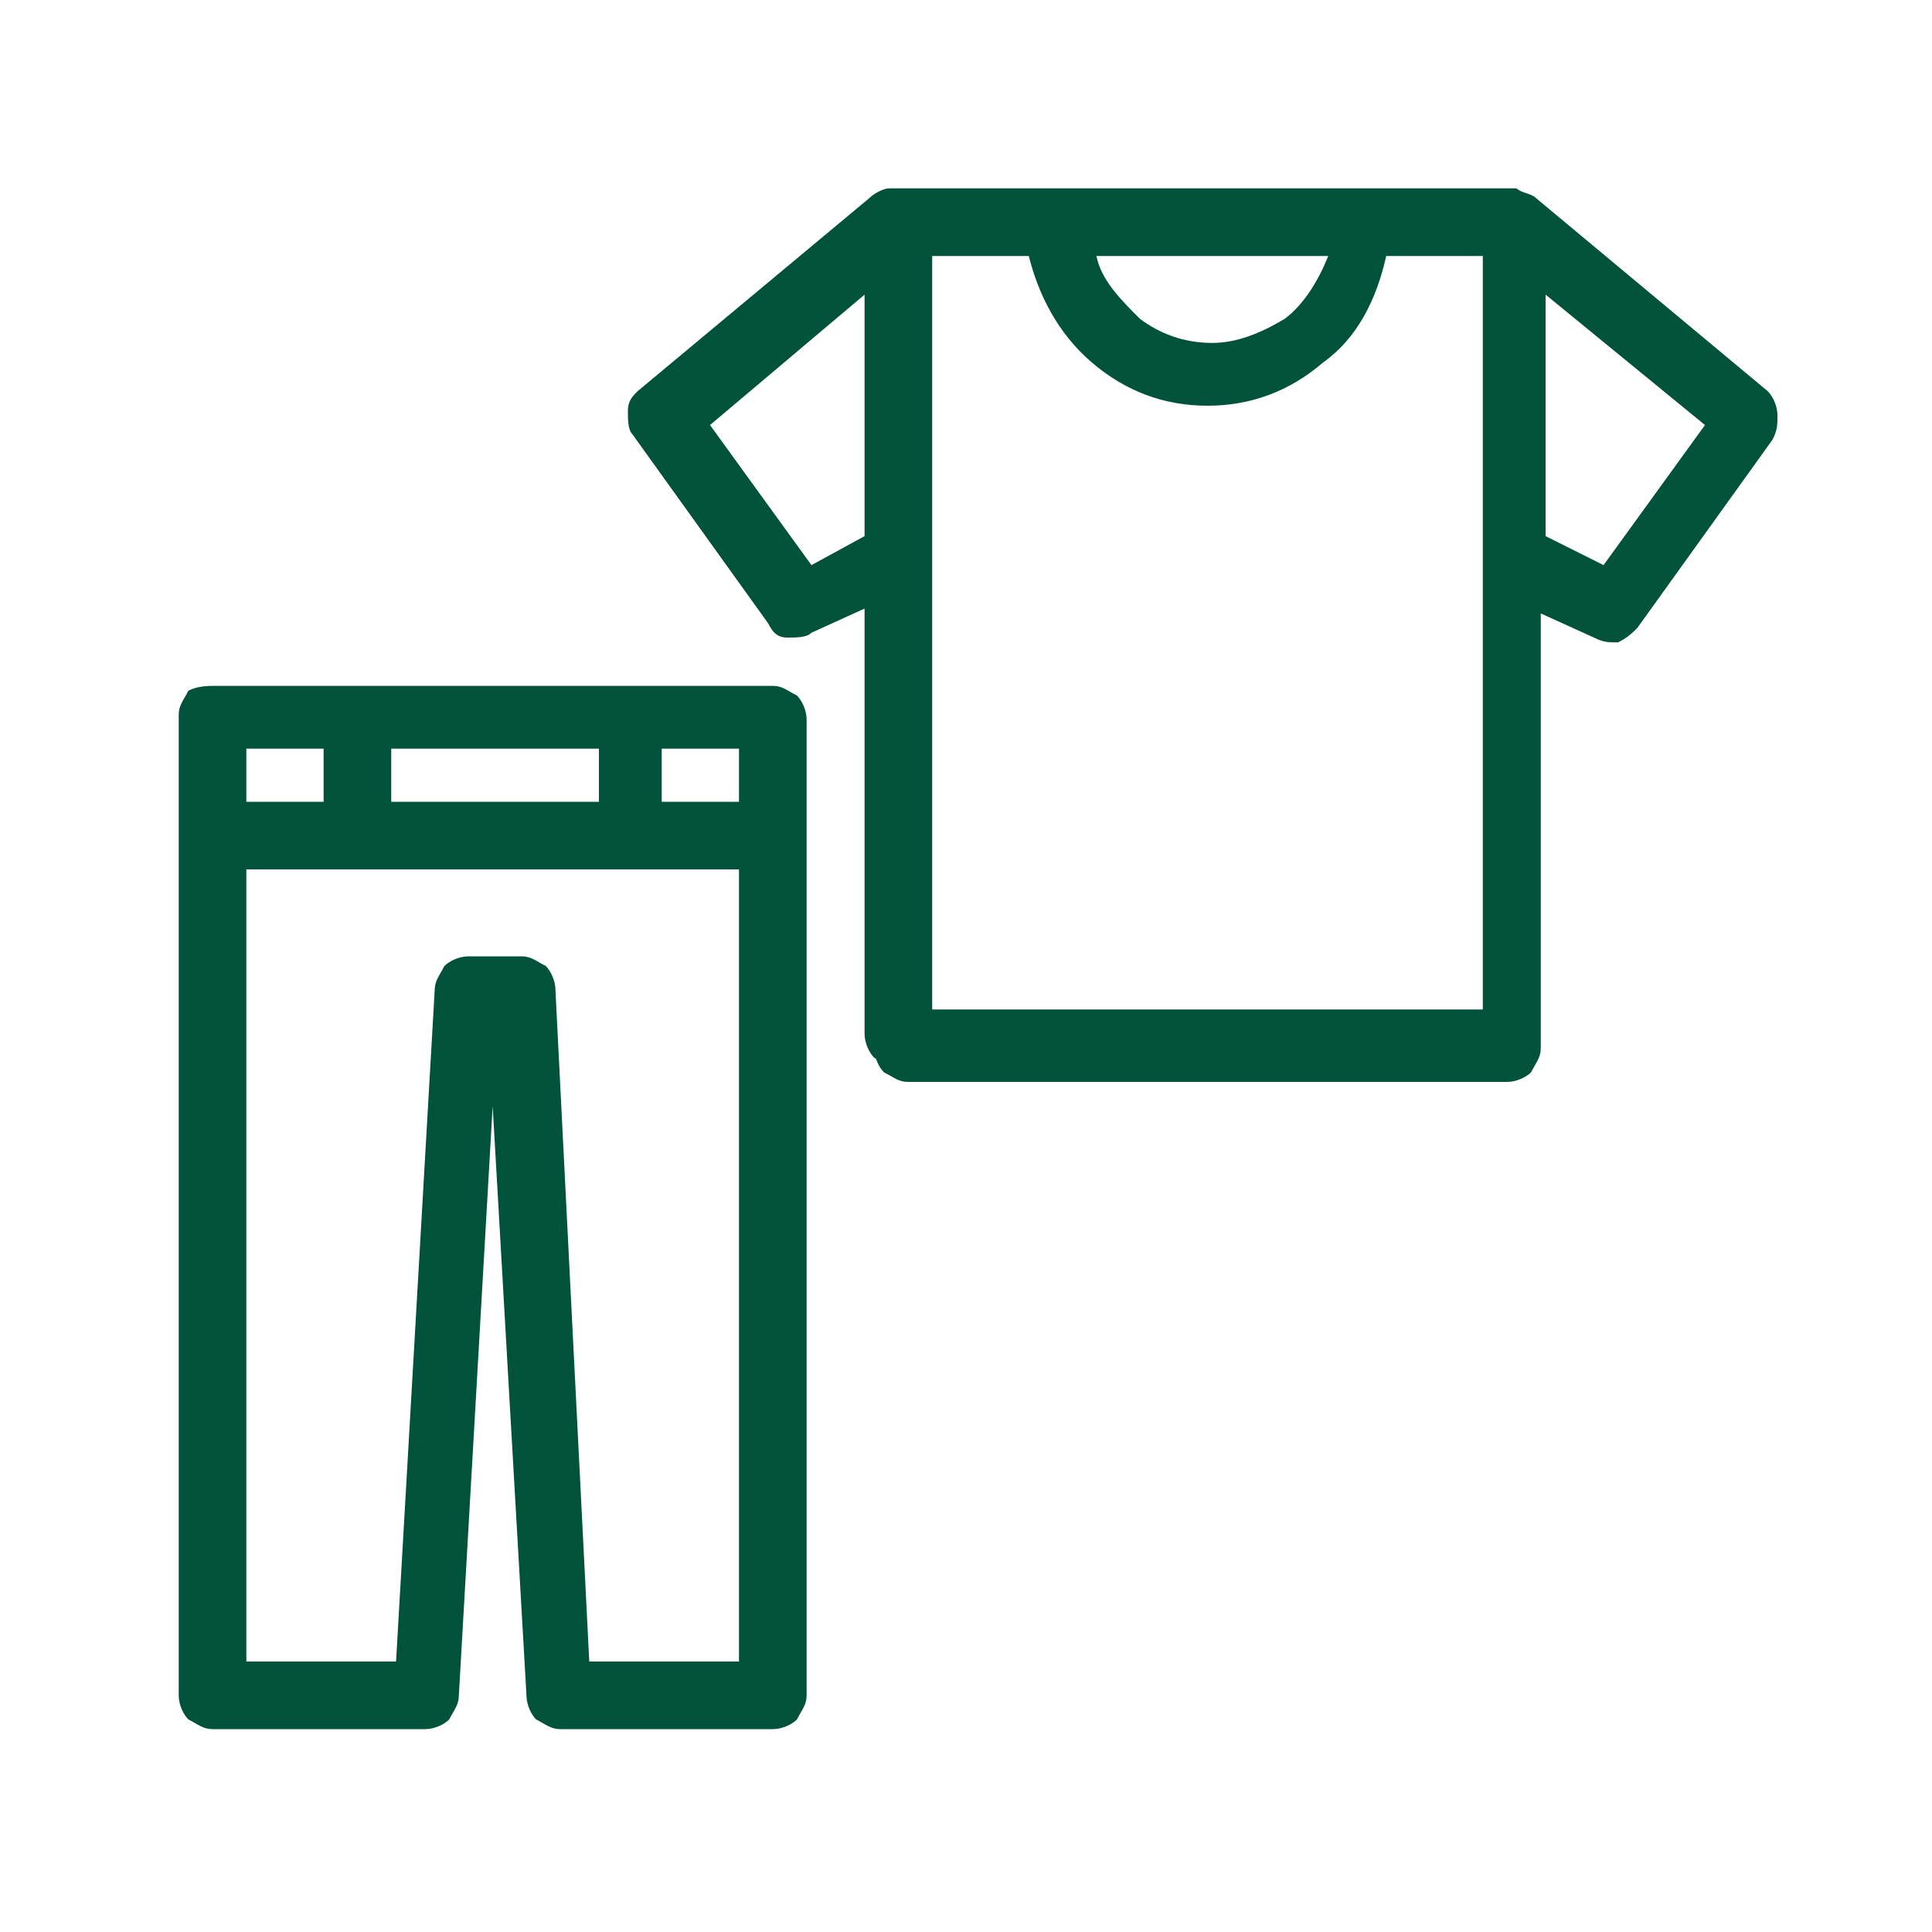
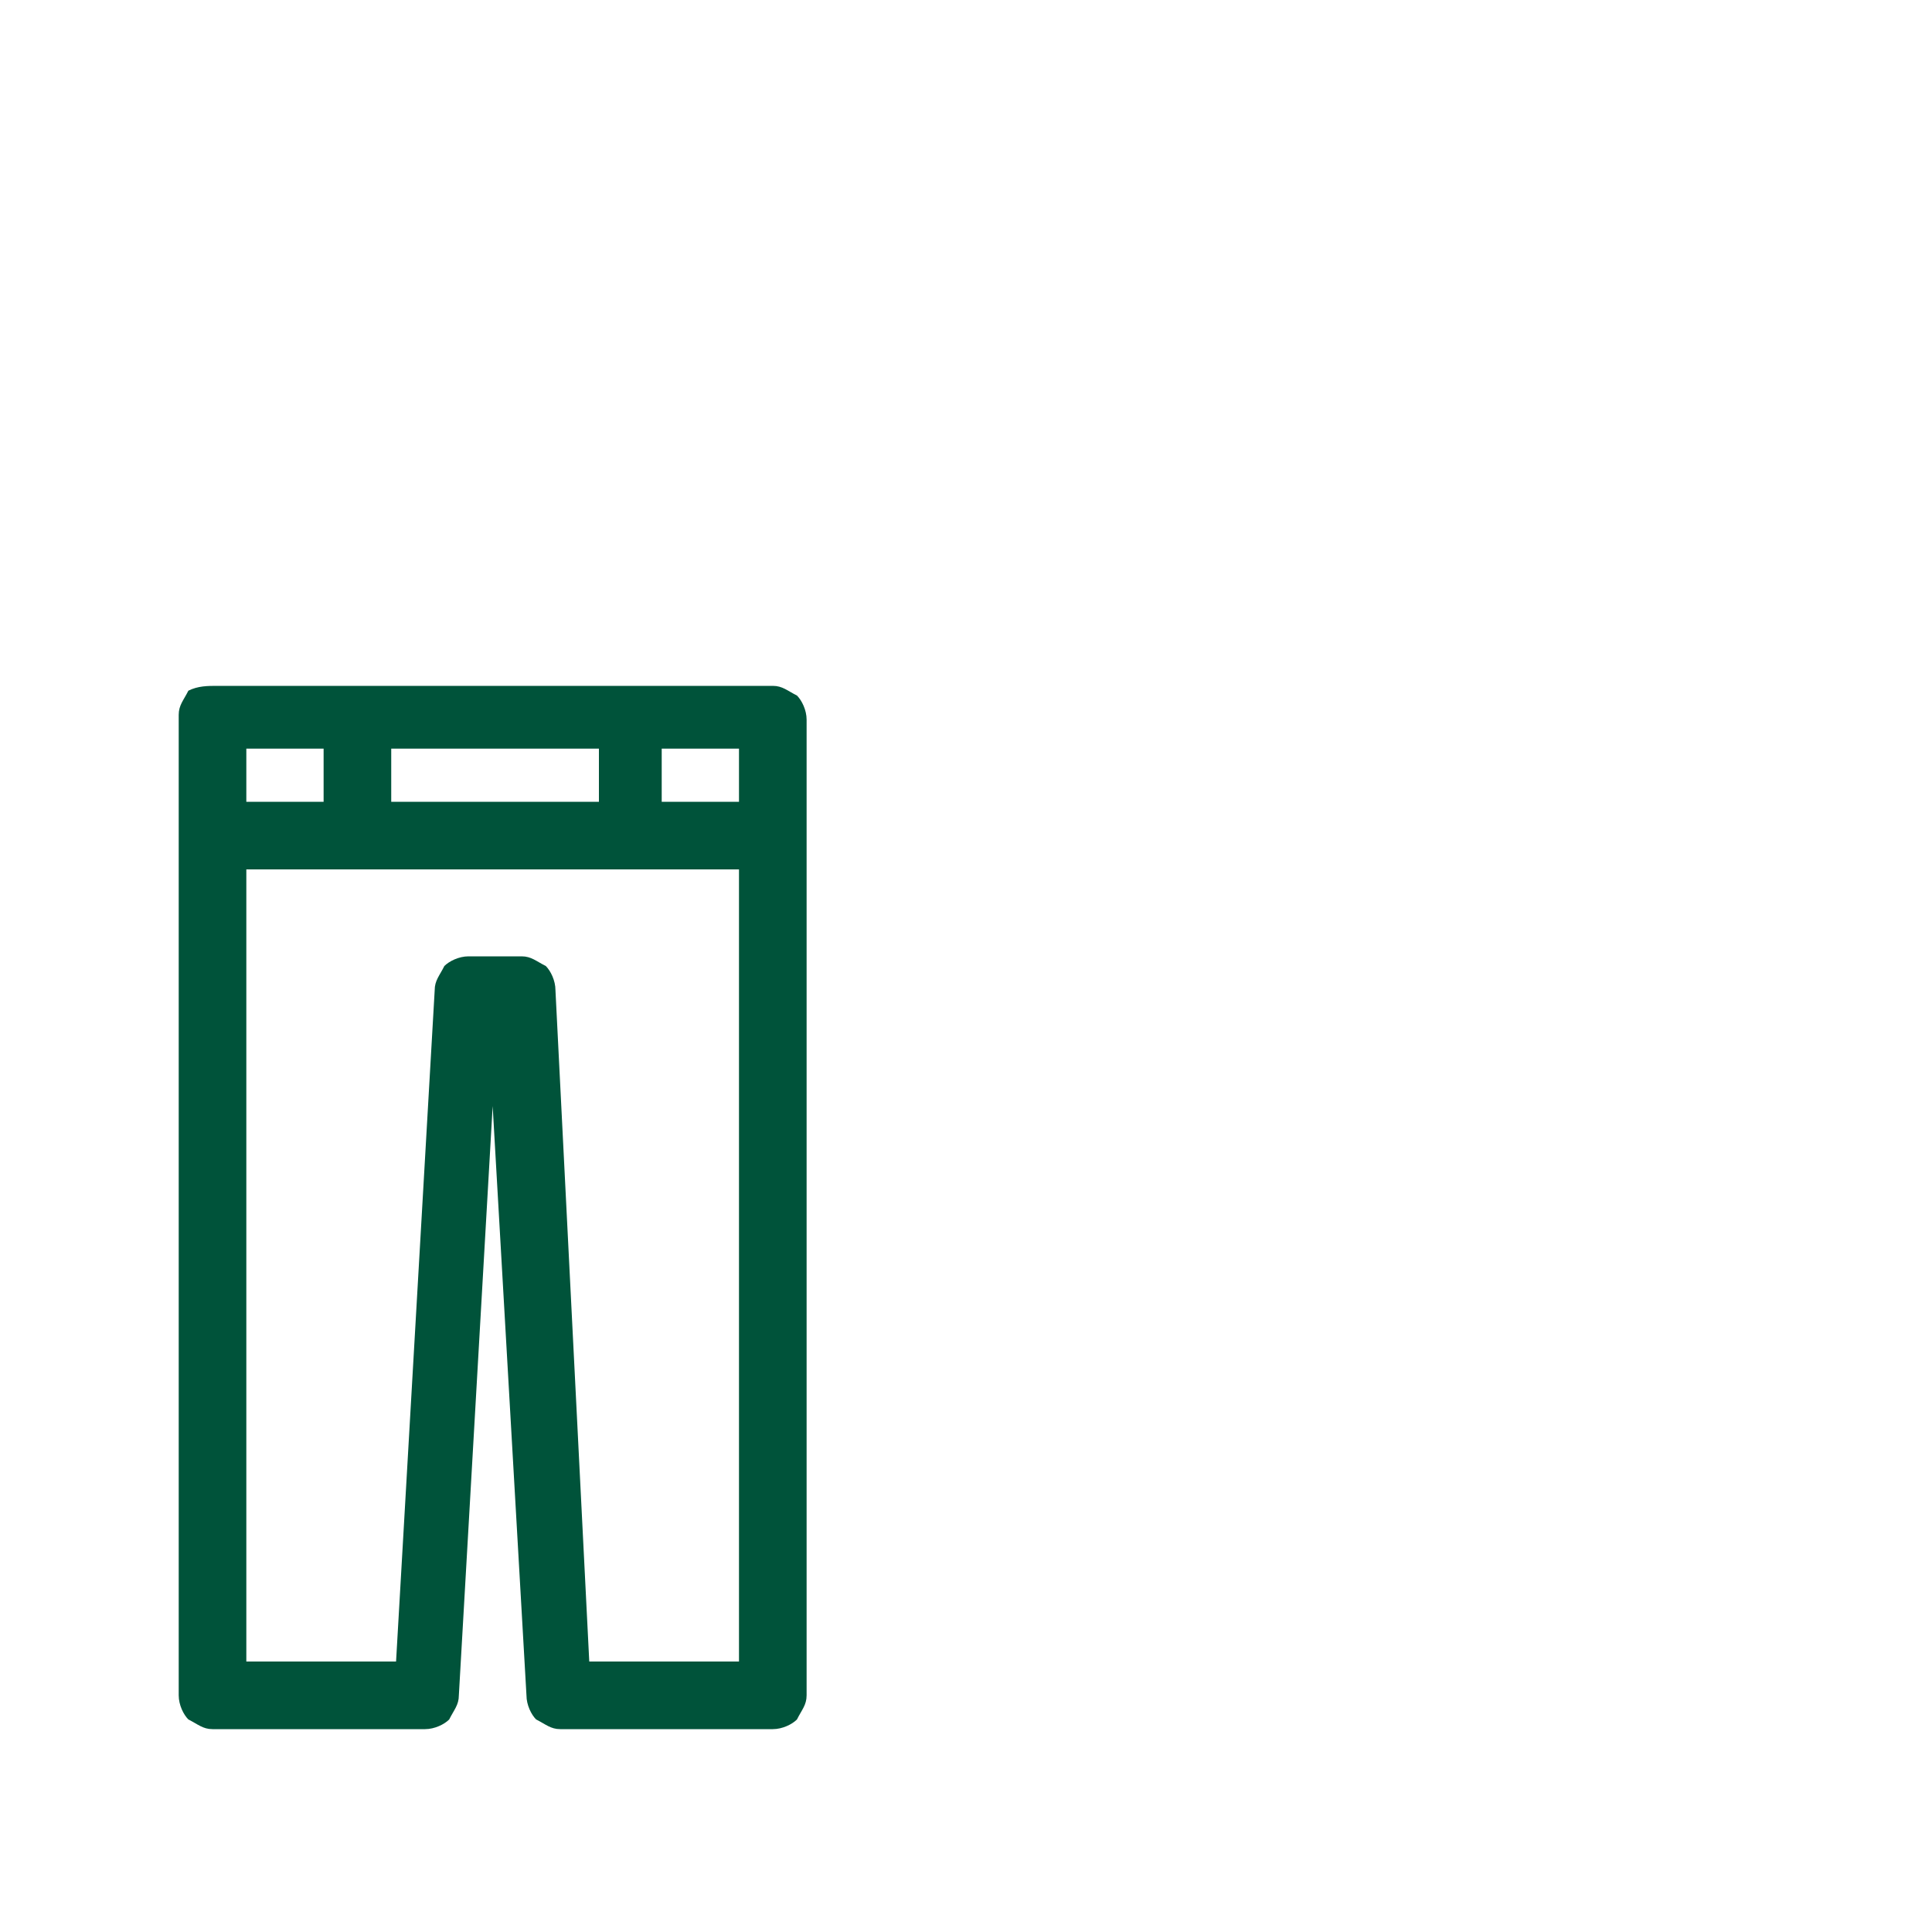
<svg xmlns="http://www.w3.org/2000/svg" id="图层_1" x="0px" y="0px" viewBox="0 0 40 40" style="enable-background:new 0 0 40 40;" xml:space="preserve">
  <style type="text/css">	.st0{fill:#00533A;}</style>
  <g>
-     <path class="st0" d="M18.8,20.9c-0.1,0-0.3,0.1-0.5,0.3c-0.1,0.2-0.2,0.3-0.2,0.5s0.1,0.4,0.2,0.5c0.2,0.1,0.3,0.2,0.5,0.2h12.4   c0.2,0,0.4-0.1,0.5-0.2c0.1-0.2,0.2-0.3,0.2-0.5v-9l1.1,0.5c0.2,0.1,0.3,0.1,0.5,0.1c0.2-0.1,0.3-0.2,0.4-0.3l2.8-3.9   c0.1-0.2,0.1-0.3,0.1-0.5s-0.1-0.4-0.2-0.5l-4.8-4C31.7,4,31.5,4,31.4,3.9h-13c-0.1,0-0.3,0.1-0.4,0.2l-4.8,4   C13.1,8.2,13,8.3,13,8.5s0,0.4,0.1,0.5l2.8,3.9c0.1,0.2,0.2,0.3,0.4,0.3s0.4,0,0.5-0.1l1.1-0.5v8.8c0,0.2,0.1,0.4,0.2,0.5   c0.2,0.1,0.3,0.2,0.5,0.2s0.4-0.1,0.5-0.2c0.1-0.2,0.2-0.3,0.2-0.5l0-16.1h2c0.2,0.8,0.6,1.6,1.3,2.2s1.5,0.9,2.4,0.9   c0.9,0,1.7-0.3,2.4-0.9c0.7-0.5,1.1-1.3,1.3-2.2h2l0,15.6H18.8L18.8,20.9z M27.5,5.3c-0.2,0.5-0.5,1-0.9,1.3   c-0.5,0.3-1,0.5-1.5,0.5c-0.6,0-1.1-0.2-1.5-0.5c-0.4-0.4-0.8-0.8-0.9-1.3C22.7,5.3,27.5,5.3,27.5,5.3z M16.8,11.7l-2.1-2.9   l3.2-2.7l0,5L16.8,11.7z M35.3,8.8l-2.1,2.9L32,11.1v-5L35.3,8.8z" />
-   </g>
+     </g>
  <g>
    <path class="st0" d="M3.9,14.3c-0.1,0.2-0.2,0.3-0.2,0.5v20.3c0,0.2,0.1,0.4,0.2,0.5c0.2,0.1,0.3,0.2,0.5,0.2h4.4   c0.2,0,0.4-0.1,0.5-0.2c0.1-0.2,0.2-0.3,0.2-0.5l0.7-12.2l0.7,12.2c0,0.2,0.1,0.4,0.2,0.5c0.2,0.1,0.3,0.2,0.5,0.2H16   c0.2,0,0.4-0.1,0.5-0.2c0.1-0.2,0.2-0.3,0.2-0.5V14.9c0-0.2-0.1-0.4-0.2-0.5c-0.2-0.1-0.3-0.2-0.5-0.2H4.5   C4.3,14.2,4.1,14.2,3.9,14.3z M8.1,16.6v-1.1h4.3v1.1H8.1z M5.1,16.6v-1.1h1.6v1.1H5.1z M15.3,18v16.4h-3.1l-0.7-13.9   c0-0.2-0.1-0.4-0.2-0.5c-0.2-0.1-0.3-0.2-0.5-0.2H9.7c-0.2,0-0.4,0.1-0.5,0.2C9.1,20.2,9,20.3,9,20.5L8.2,34.4H5.1V18H15.3z    M15.3,15.5v1.1h-1.6v-1.1H15.3z" />
  </g>
</svg>